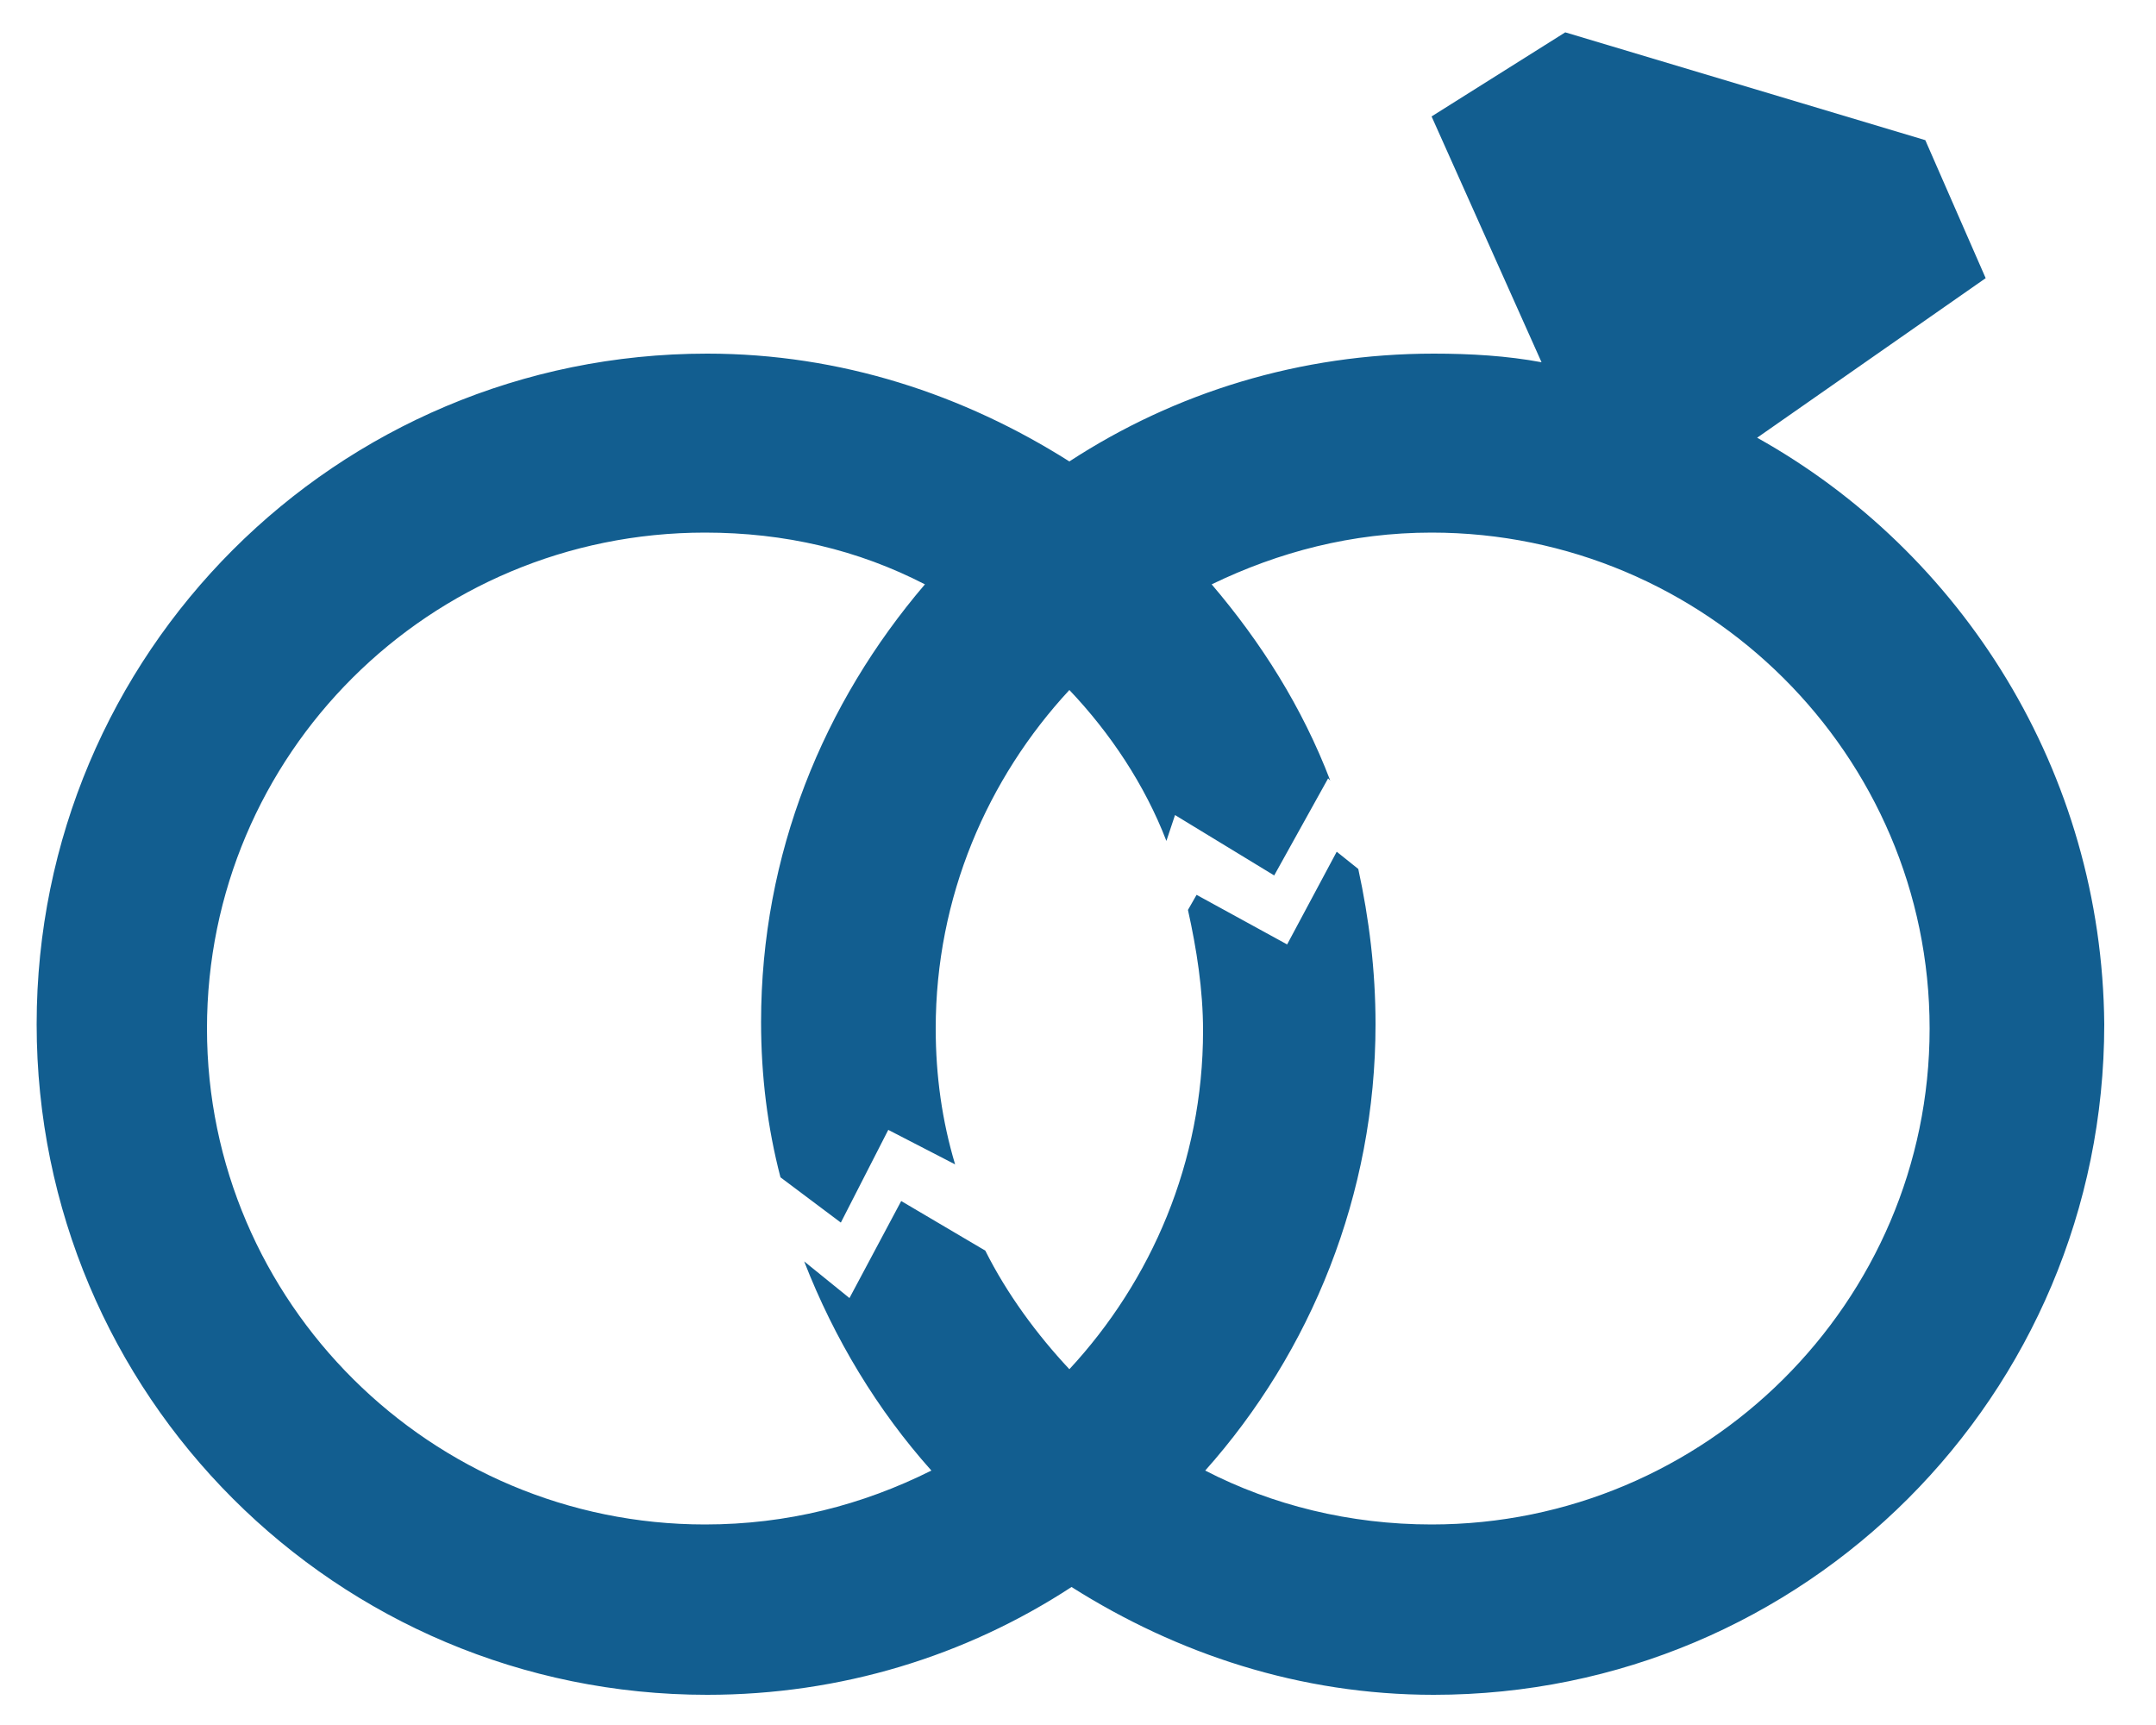
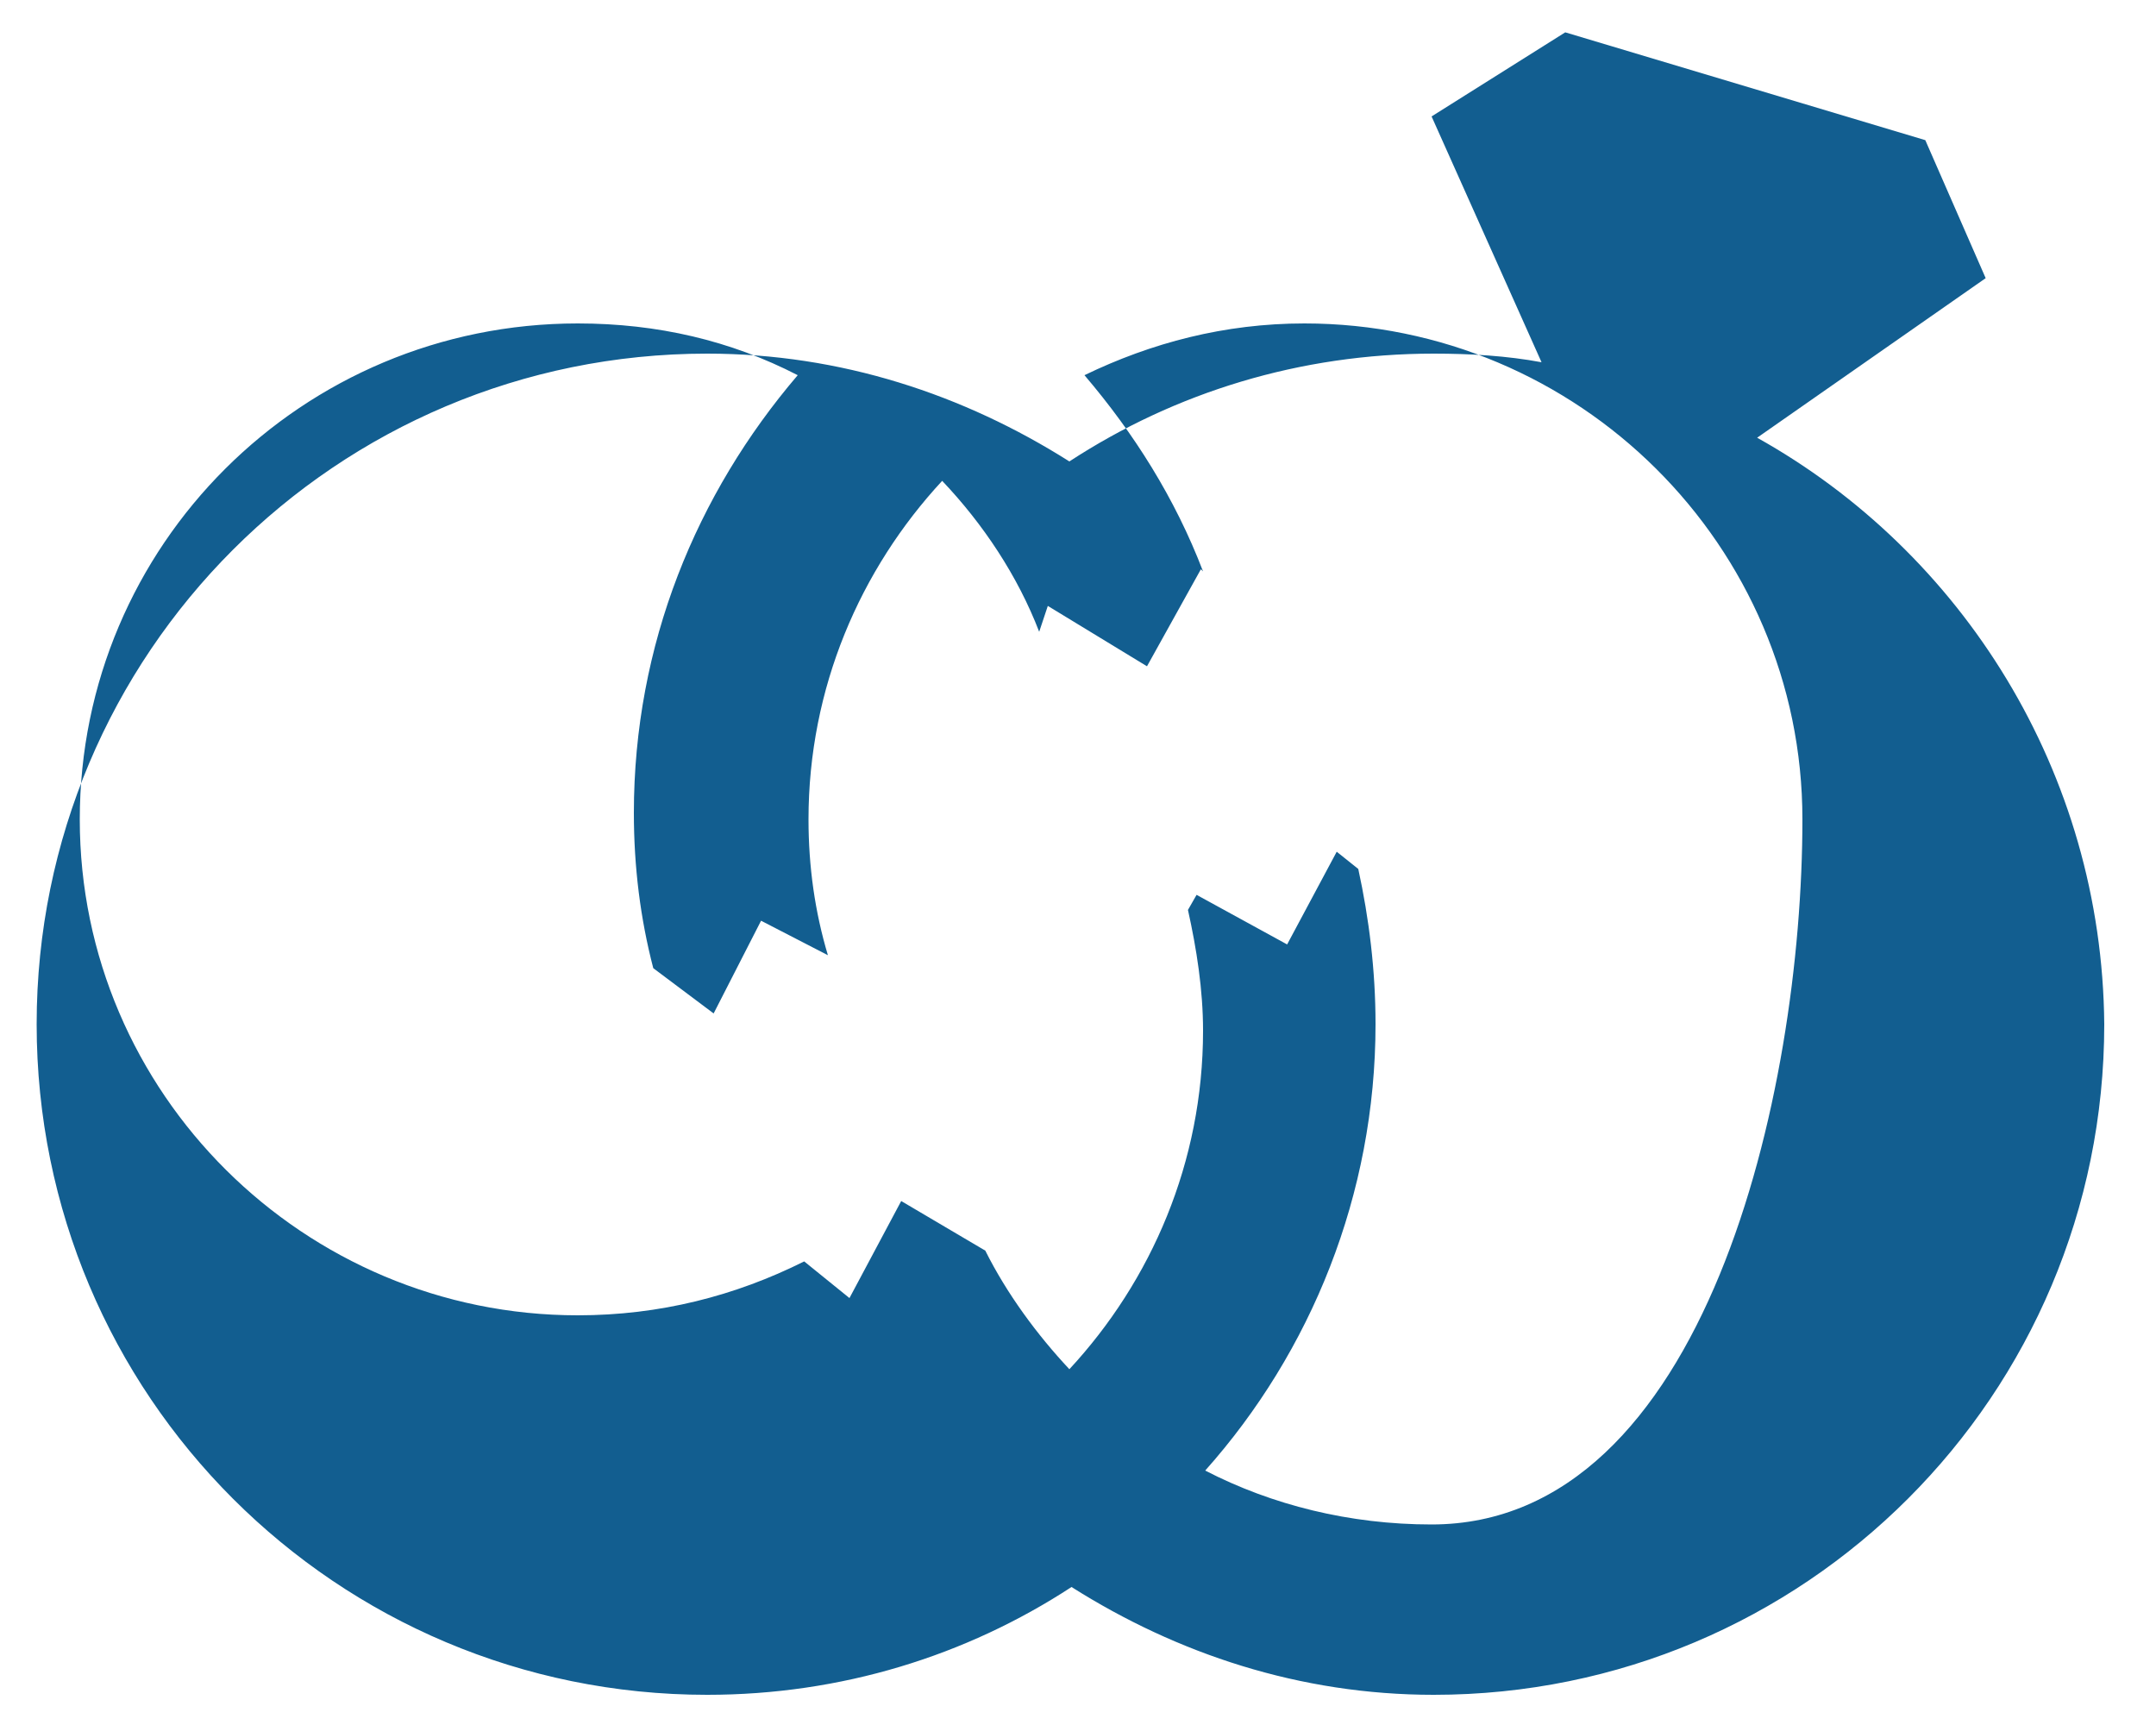
<svg xmlns="http://www.w3.org/2000/svg" id="Layer_1" x="0px" y="0px" viewBox="0 0 100 80" style="enable-background:new 0 0 100 80;" xml:space="preserve">
  <style type="text/css">
	.st0{fill:#125E90;}
</style>
  <g>
-     <path class="st0" d="M81.5,20.3l10.6-7.4l-2.8-6.4l-16.7-5l-6.2,3.9l5.1,11.4c-1.6-0.3-3.3-0.4-5-0.4c-6.2,0-12,1.8-16.9,5   c-4.9-3.1-10.6-5-16.8-5c-17.2,0-31.1,13.9-31.1,31.1c0,17.2,13.9,31.1,31.1,31.1c6.2,0,12-1.8,16.9-5c4.9,3.1,10.6,5,16.8,5   c17.2,0,31.1-13.9,31.1-31.1C97.5,35.8,91,25.6,81.5,20.3z M66.4,70.7c-3.8,0-7.4-0.9-10.5-2.5c4.9-5.5,7.9-12.8,7.9-20.7   c0-2.5-0.3-4.9-0.8-7.2L62,39.5l-2.3,4.3l-4.2-2.3l-0.4,0.7c0.4,1.8,0.7,3.7,0.7,5.6c0,6.1-2.4,11.6-6.2,15.7   c-1.5-1.6-2.9-3.5-3.9-5.5l-3.9-2.3l-2.4,4.5l-2.1-1.7c1.4,3.6,3.4,6.9,5.9,9.7c-3.2,1.6-6.7,2.5-10.5,2.5   c-12.7,0-23.1-10.3-23.1-23s10.3-23,23.1-23c3.7,0,7.1,0.8,10.2,2.4c-4.7,5.5-7.6,12.5-7.6,20.3c0,2.5,0.3,4.9,0.9,7.2l2.8,2.1   l2.2-4.3l3.1,1.6c-0.6-2-0.9-4.1-0.9-6.3c0-6.1,2.4-11.6,6.2-15.7c1.9,2,3.5,4.4,4.5,7l0.4-1.2l4.6,2.8l2.5-4.5l0.1,0.1   c-1.3-3.4-3.2-6.4-5.5-9.1c3.1-1.5,6.5-2.4,10.2-2.4c12.7,0,23.1,10.3,23.1,23S79.1,70.7,66.4,70.7z" />
+     <path class="st0" d="M81.5,20.3l10.6-7.4l-2.8-6.4l-16.7-5l-6.2,3.9l5.1,11.4c-1.6-0.3-3.3-0.4-5-0.4c-6.2,0-12,1.8-16.9,5   c-4.9-3.1-10.6-5-16.8-5c-17.2,0-31.1,13.9-31.1,31.1c0,17.2,13.9,31.1,31.1,31.1c6.2,0,12-1.8,16.9-5c4.9,3.1,10.6,5,16.8,5   c17.2,0,31.1-13.9,31.1-31.1C97.5,35.8,91,25.6,81.5,20.3z M66.4,70.7c-3.8,0-7.4-0.9-10.5-2.5c4.9-5.5,7.9-12.8,7.9-20.7   c0-2.5-0.3-4.9-0.8-7.2L62,39.5l-2.3,4.3l-4.2-2.3l-0.4,0.7c0.4,1.8,0.7,3.7,0.7,5.6c0,6.1-2.4,11.6-6.2,15.7   c-1.5-1.6-2.9-3.5-3.9-5.5l-3.9-2.3l-2.4,4.5l-2.1-1.7c-3.2,1.6-6.7,2.5-10.5,2.5   c-12.7,0-23.1-10.3-23.1-23s10.3-23,23.1-23c3.7,0,7.1,0.8,10.2,2.4c-4.7,5.5-7.6,12.5-7.6,20.3c0,2.5,0.3,4.9,0.9,7.2l2.8,2.1   l2.2-4.3l3.1,1.6c-0.6-2-0.9-4.1-0.9-6.3c0-6.1,2.4-11.6,6.2-15.7c1.9,2,3.5,4.4,4.5,7l0.4-1.2l4.6,2.8l2.5-4.5l0.1,0.1   c-1.3-3.4-3.2-6.4-5.5-9.1c3.1-1.5,6.5-2.4,10.2-2.4c12.7,0,23.1,10.3,23.1,23S79.1,70.7,66.4,70.7z" />
  </g>
</svg>